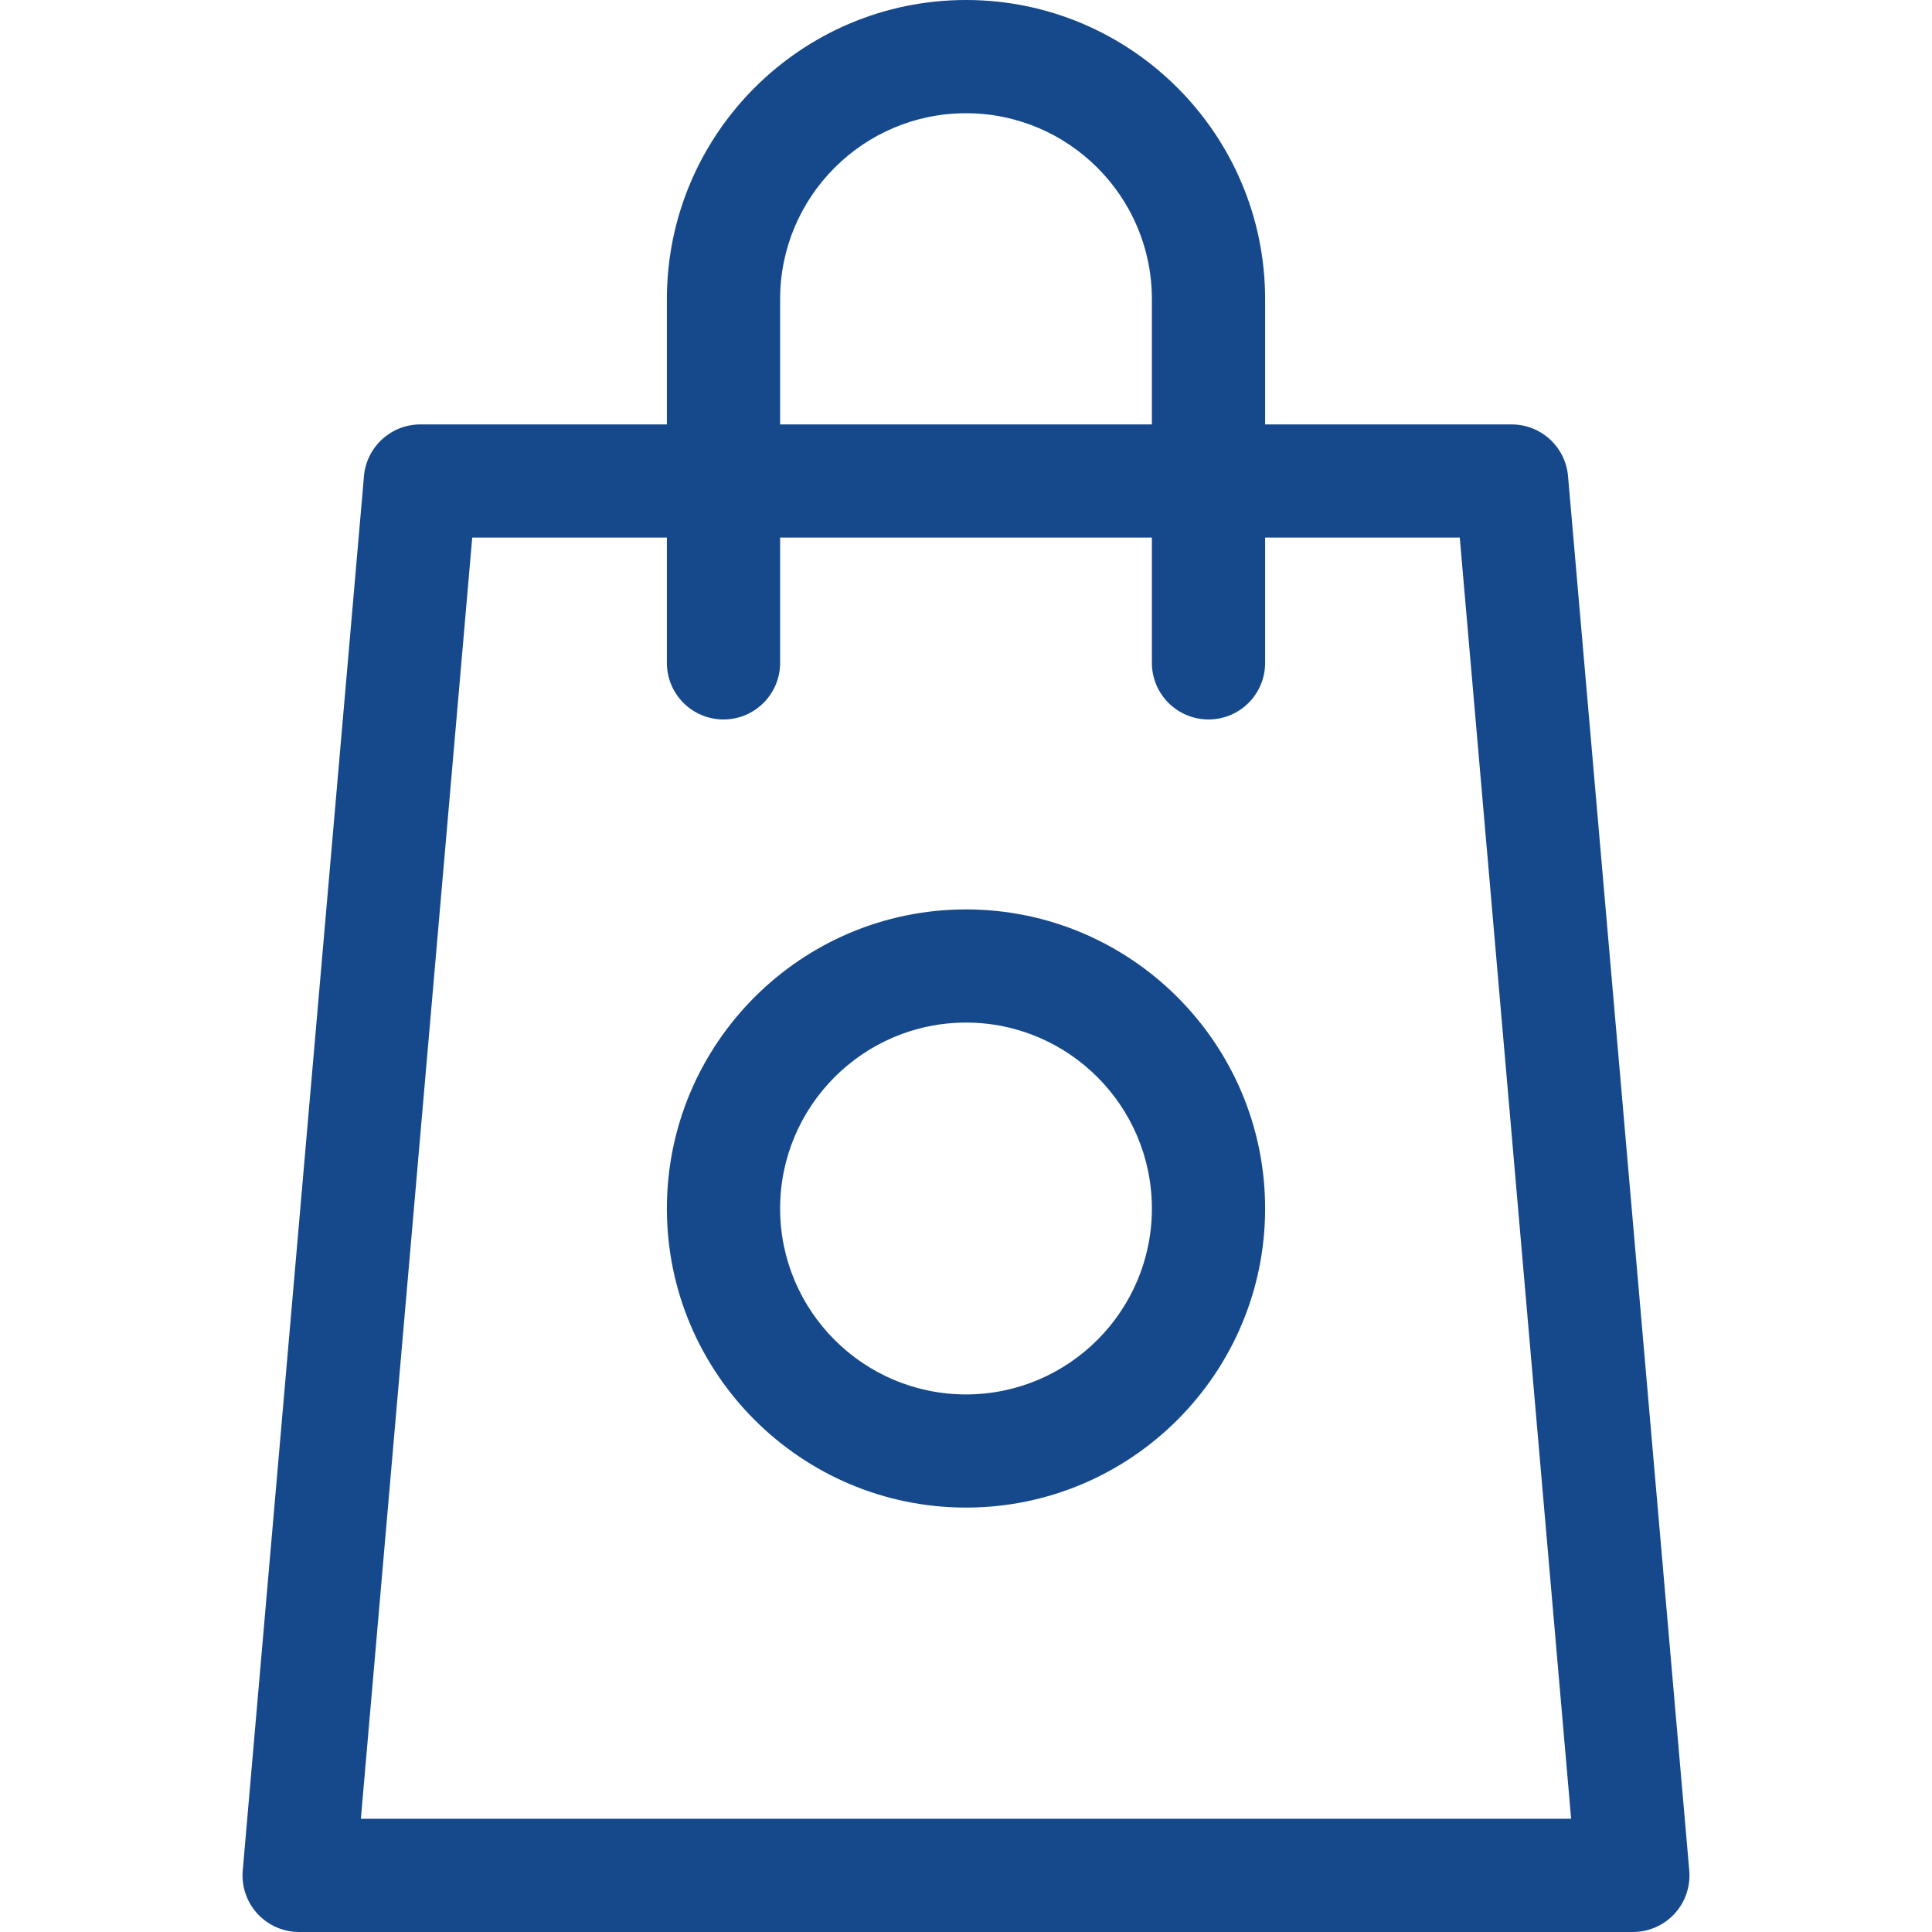
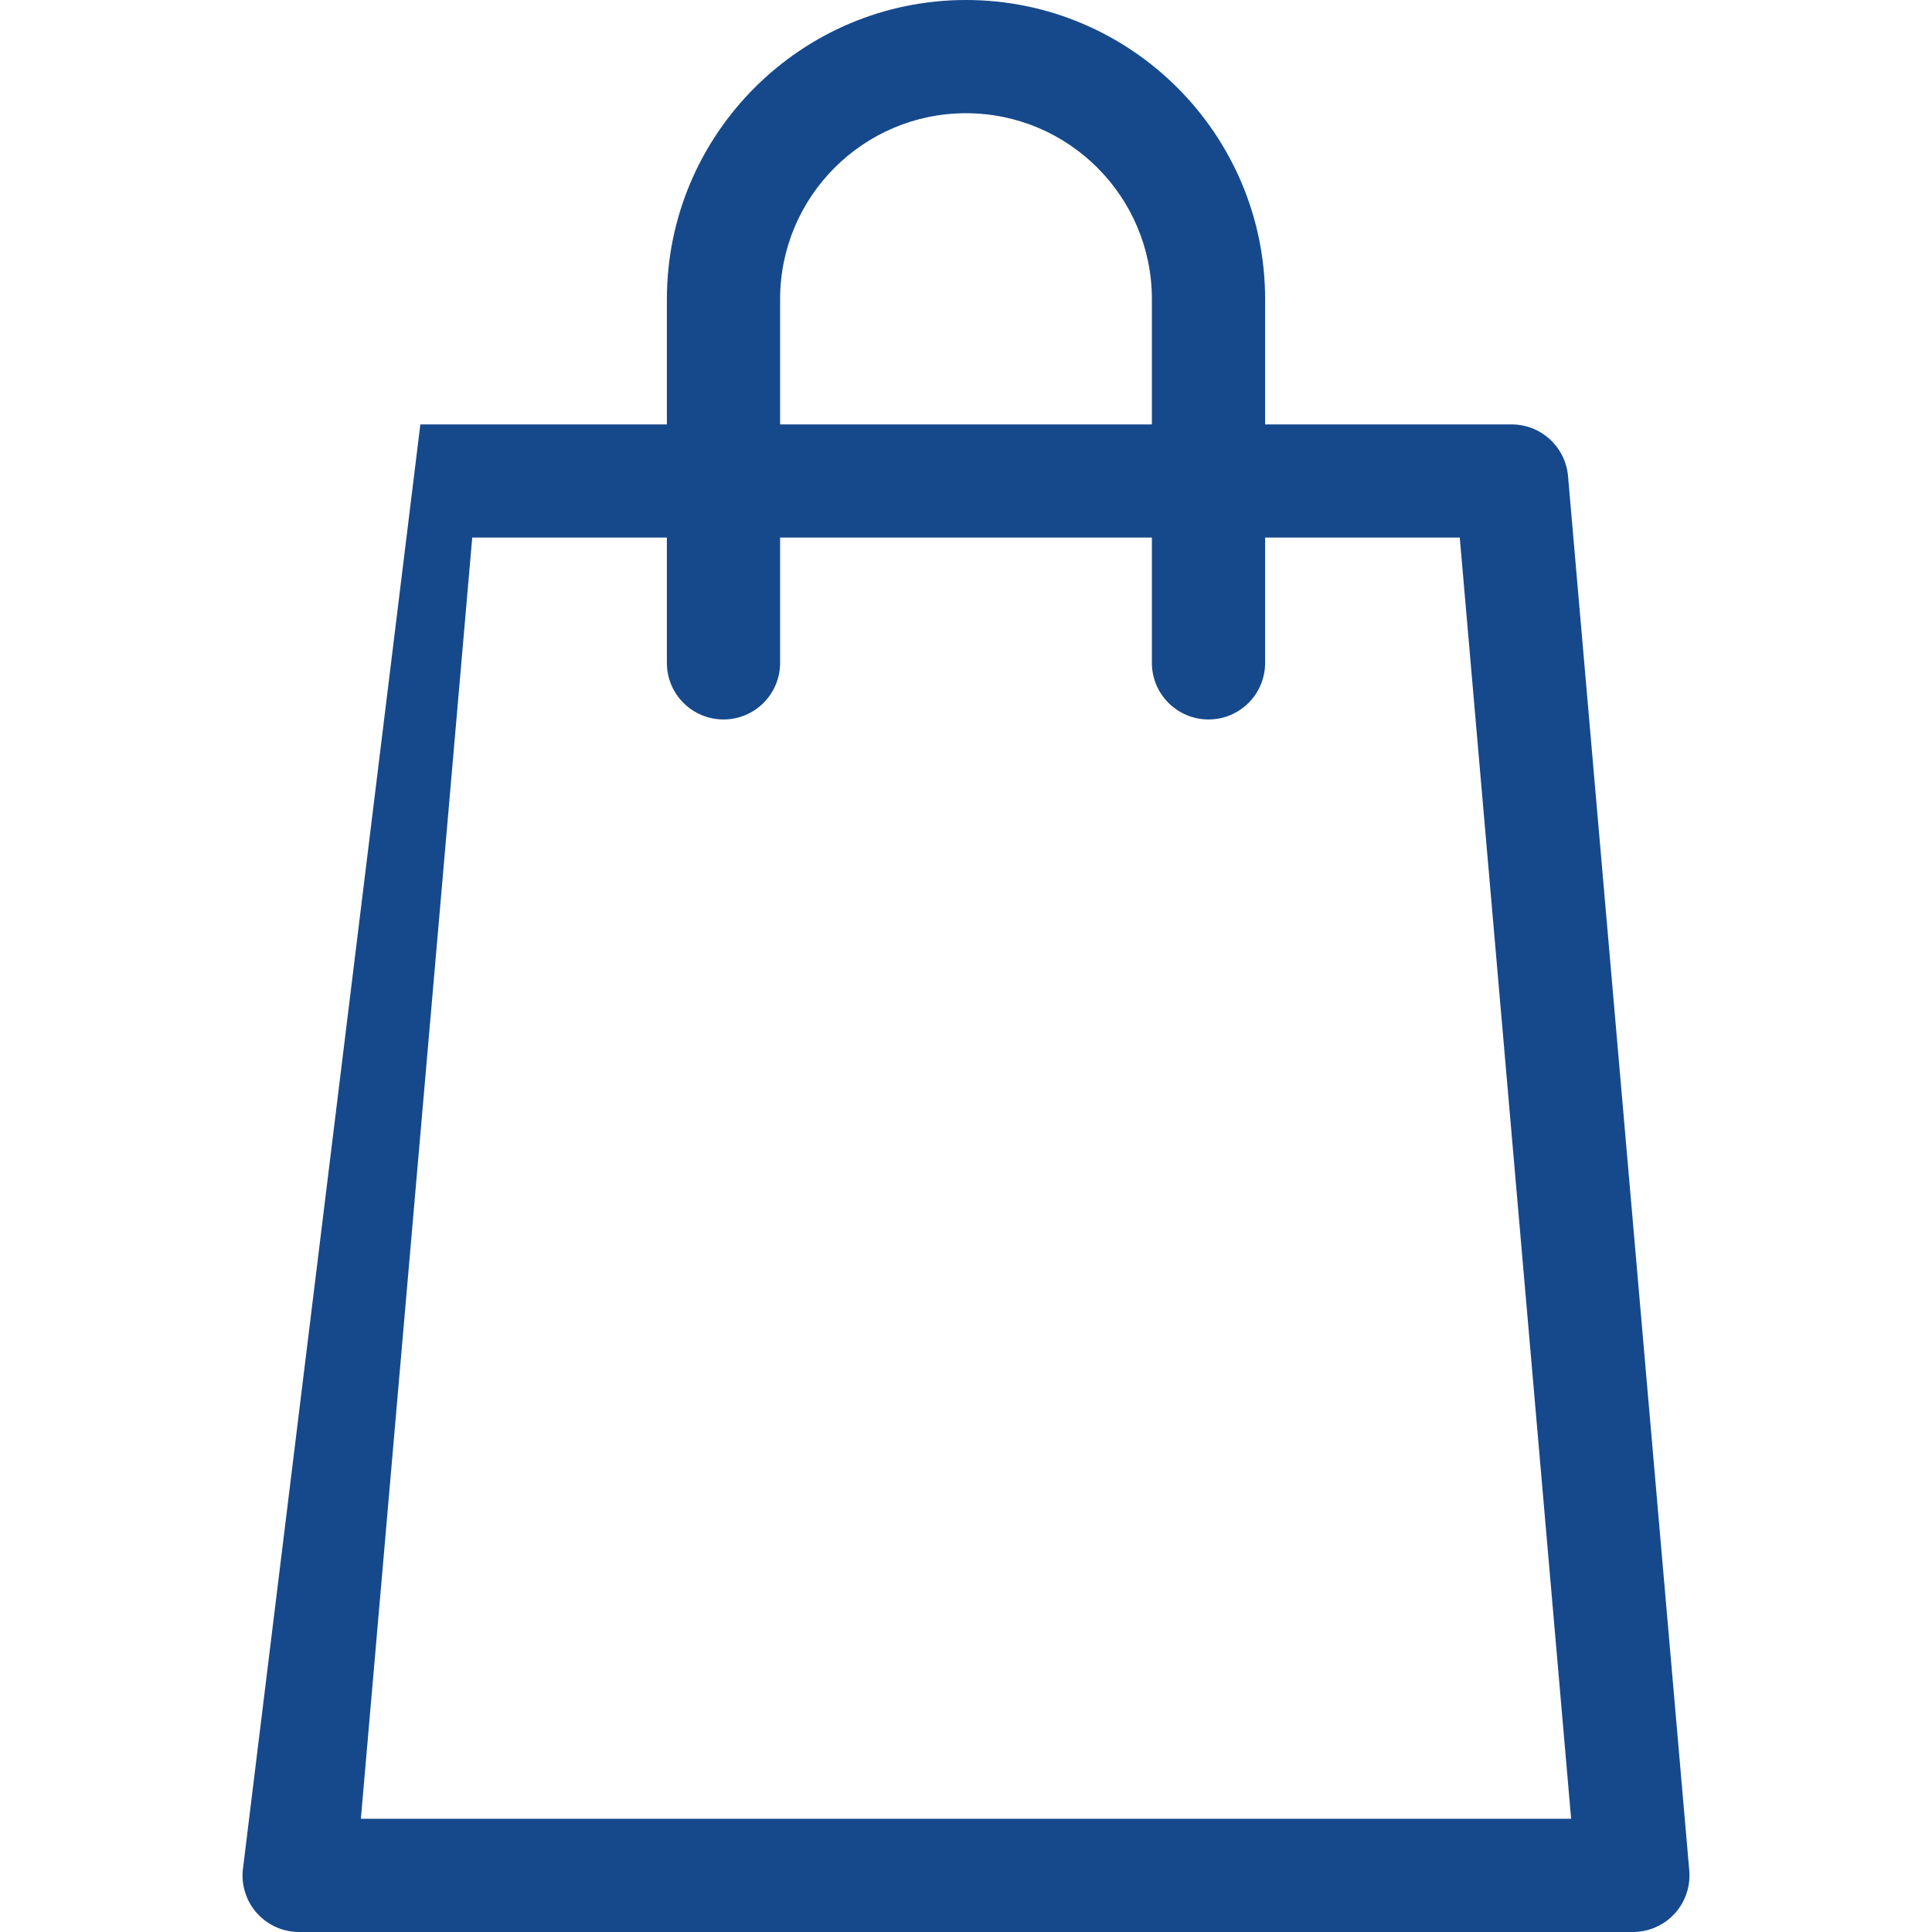
<svg xmlns="http://www.w3.org/2000/svg" width="28" height="28" viewBox="0 0 28 28" fill="none">
-   <path d="M24.482 27.109L22.725 6.9C22.688 6.476 22.333 6.151 21.908 6.151H18.335V4.335C18.335 1.945 16.39 0 14 0C11.61 0 9.665 1.945 9.665 4.335V6.151H6.092C5.667 6.151 5.312 6.476 5.275 6.9L3.518 27.109C3.498 27.338 3.575 27.565 3.73 27.734C3.886 27.904 4.105 28 4.335 28H23.665C23.895 28 24.114 27.904 24.27 27.734C24.425 27.565 24.502 27.338 24.482 27.109ZM11.306 4.335C11.306 2.849 12.514 1.641 14 1.641C15.486 1.641 16.694 2.849 16.694 4.335V6.151H11.306L11.306 4.335ZM5.23 26.359L6.844 7.791H9.665V9.607C9.665 10.06 10.032 10.427 10.486 10.427C10.938 10.427 11.306 10.06 11.306 9.607V7.791H16.694V9.607C16.694 10.06 17.062 10.427 17.515 10.427C17.968 10.427 18.335 10.06 18.335 9.607V7.791H21.156L22.77 26.359H5.23Z" fill="#16498B" />
-   <path d="M14 13.18C11.61 13.18 9.665 15.124 9.665 17.515C9.665 19.905 11.61 21.849 14 21.849C16.39 21.849 18.335 19.905 18.335 17.515C18.335 15.124 16.39 13.18 14 13.18ZM14 20.209C12.514 20.209 11.306 19 11.306 17.515C11.306 16.029 12.514 14.82 14 14.82C15.486 14.82 16.694 16.029 16.694 17.515C16.694 19 15.486 20.209 14 20.209Z" fill="#16498B" />
+   <path d="M24.482 27.109L22.725 6.9C22.688 6.476 22.333 6.151 21.908 6.151H18.335V4.335C18.335 1.945 16.39 0 14 0C11.61 0 9.665 1.945 9.665 4.335V6.151H6.092L3.518 27.109C3.498 27.338 3.575 27.565 3.73 27.734C3.886 27.904 4.105 28 4.335 28H23.665C23.895 28 24.114 27.904 24.27 27.734C24.425 27.565 24.502 27.338 24.482 27.109ZM11.306 4.335C11.306 2.849 12.514 1.641 14 1.641C15.486 1.641 16.694 2.849 16.694 4.335V6.151H11.306L11.306 4.335ZM5.23 26.359L6.844 7.791H9.665V9.607C9.665 10.06 10.032 10.427 10.486 10.427C10.938 10.427 11.306 10.06 11.306 9.607V7.791H16.694V9.607C16.694 10.06 17.062 10.427 17.515 10.427C17.968 10.427 18.335 10.06 18.335 9.607V7.791H21.156L22.77 26.359H5.23Z" fill="#16498B" />
</svg>